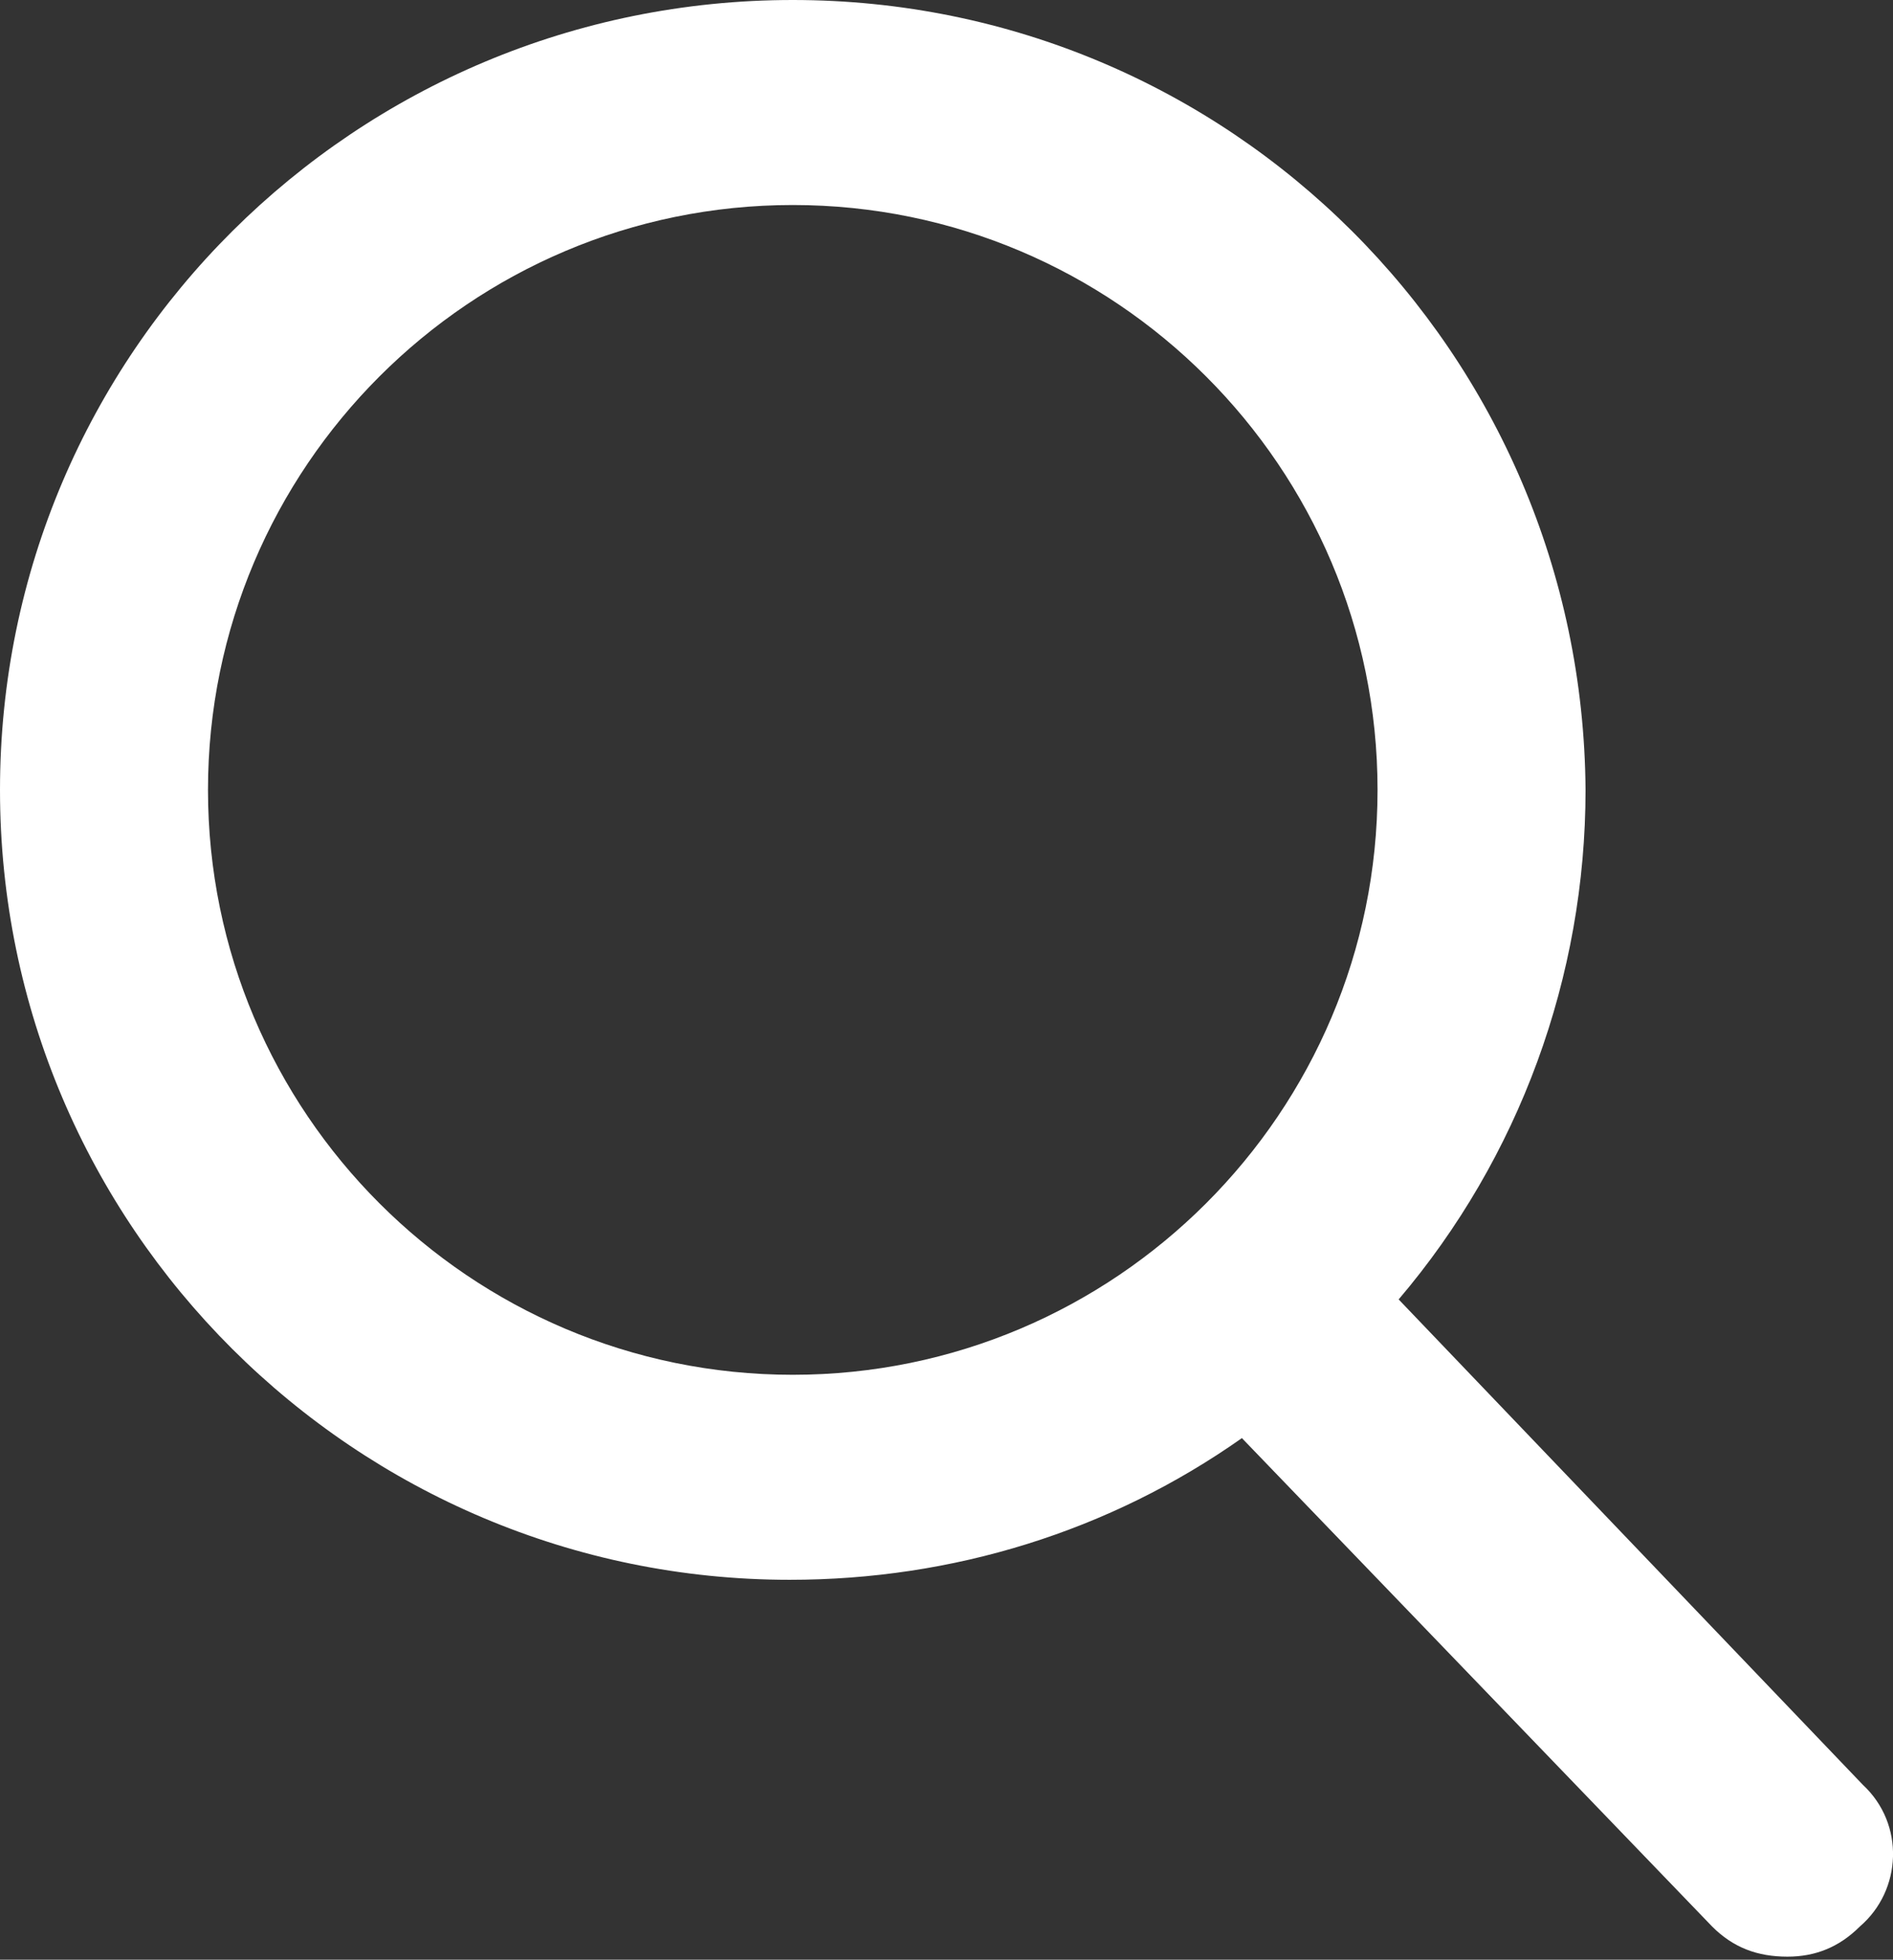
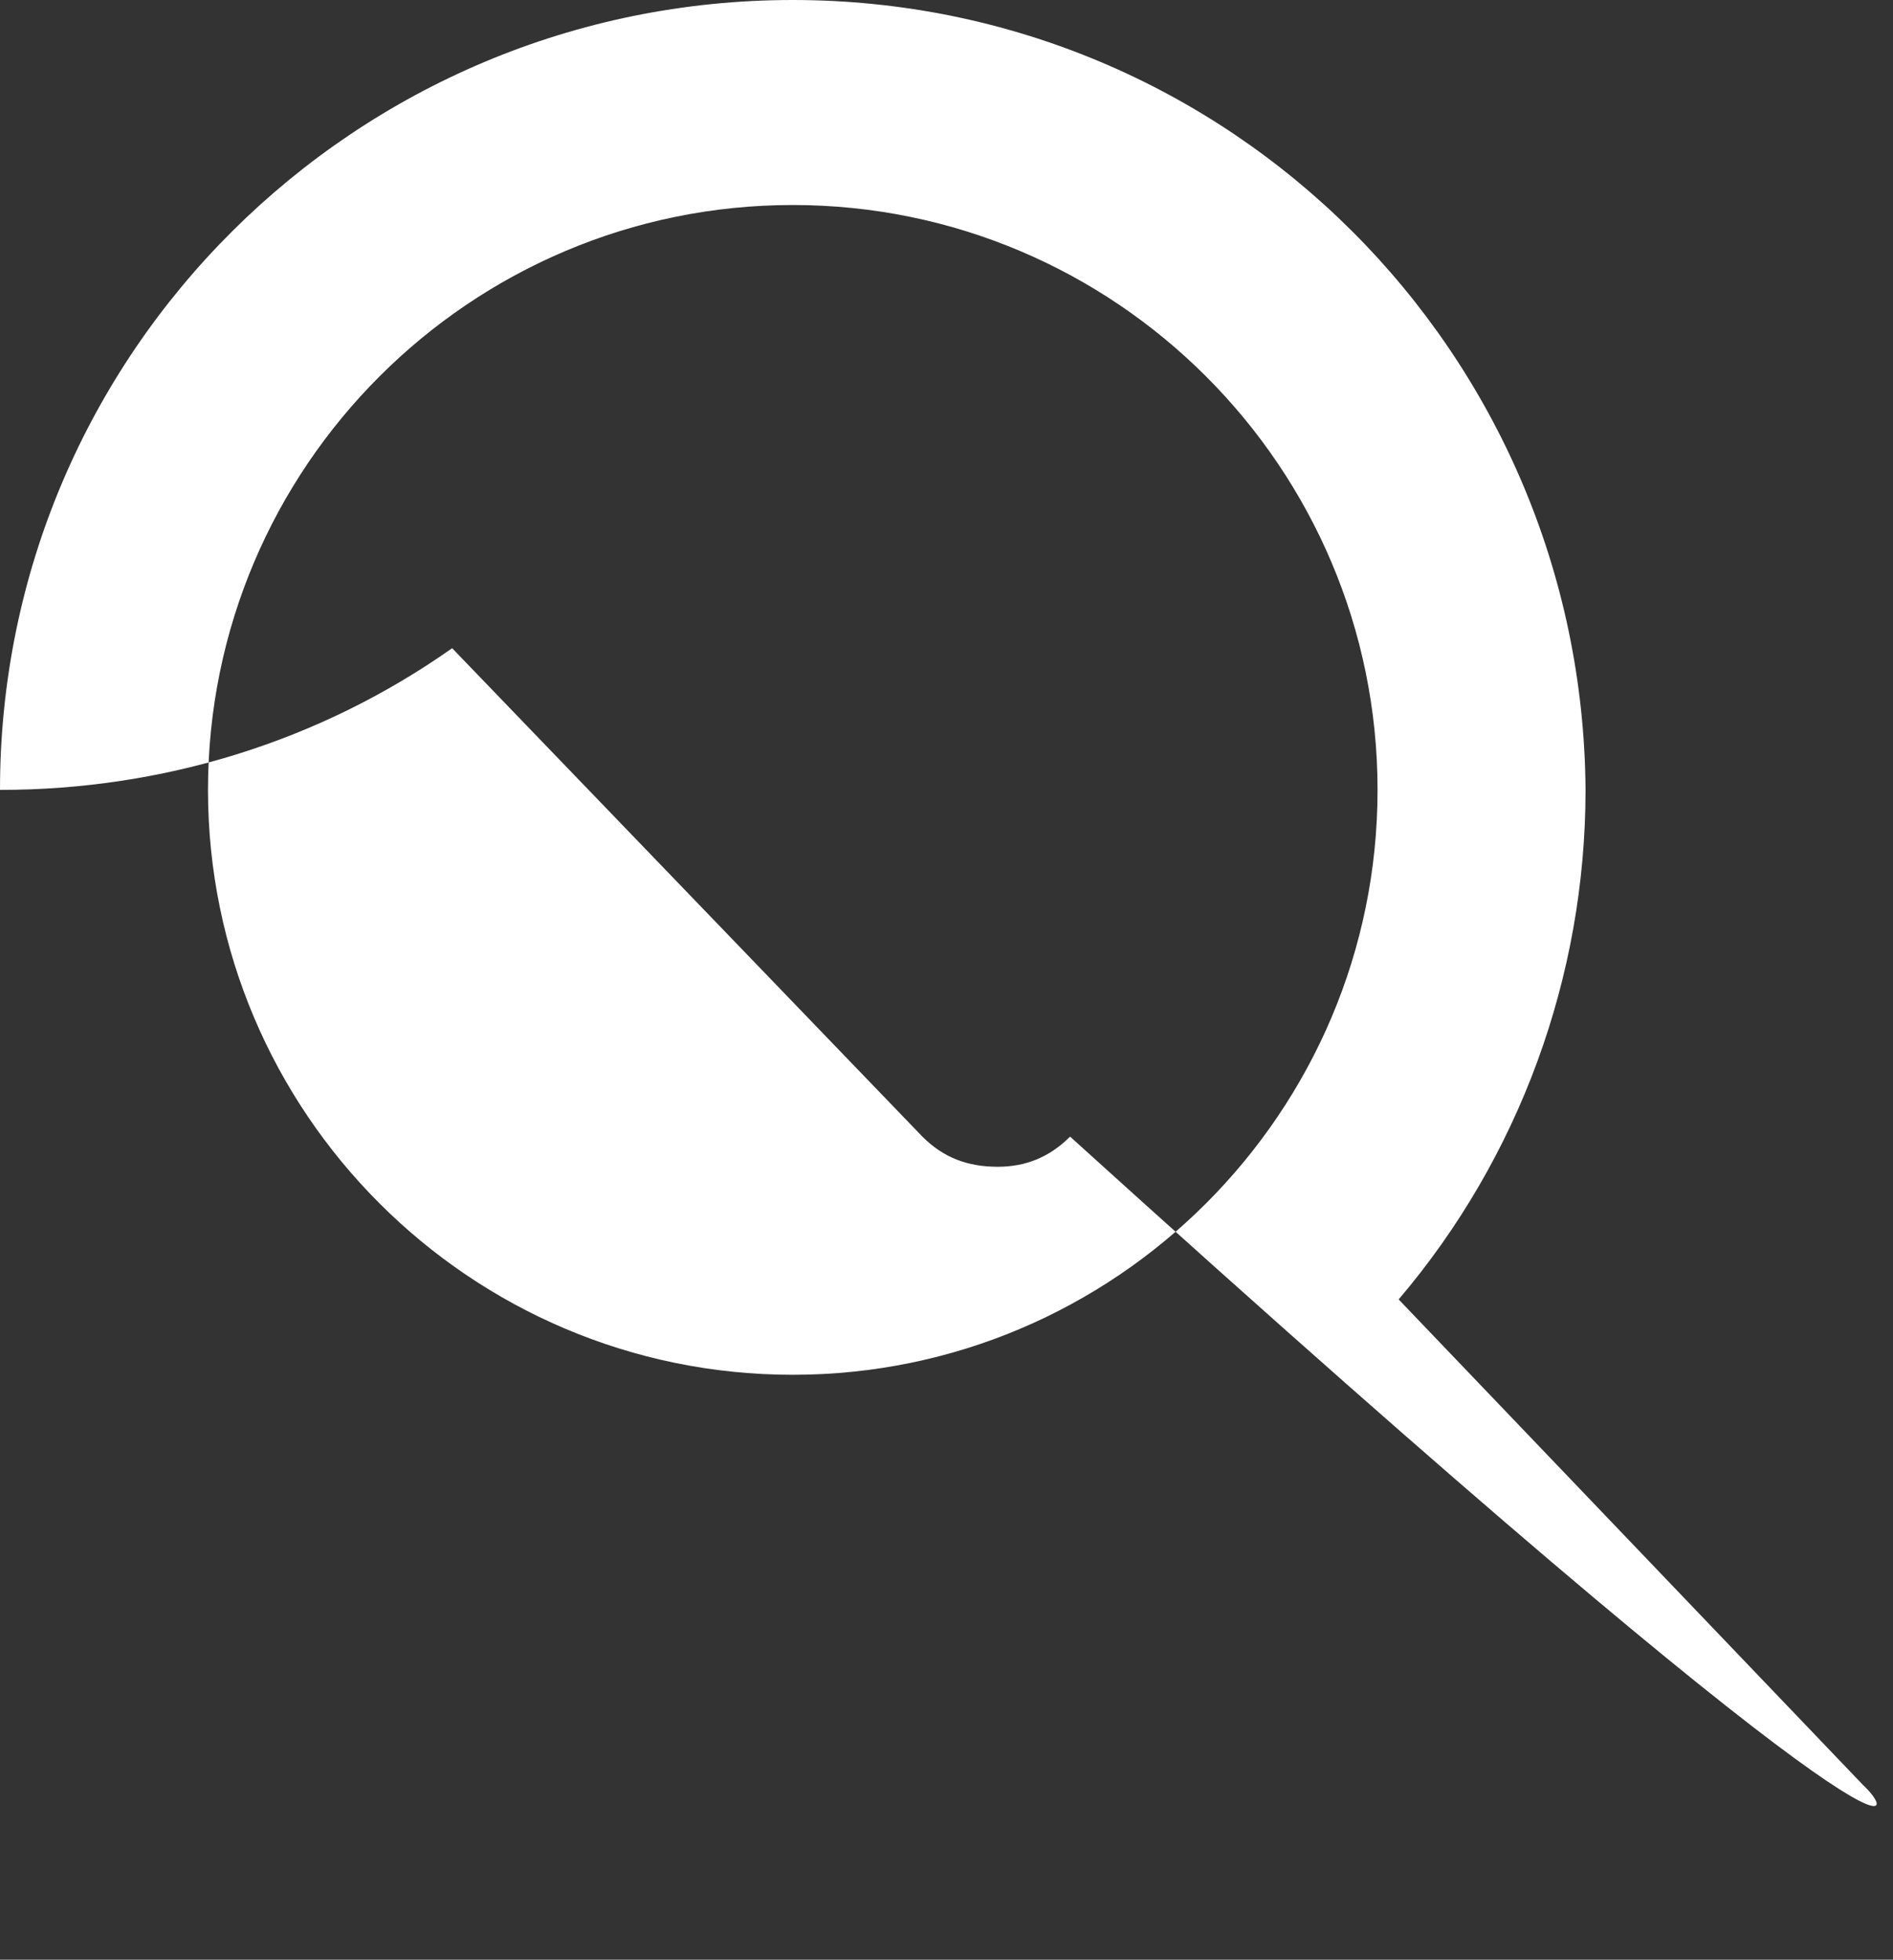
<svg xmlns="http://www.w3.org/2000/svg" version="1.1" id="Capa_1" x="0px" y="0px" width="62.8px" height="65px" viewBox="2.5 0.2 62.8 65" style="enable-background:new 2.5 0.2 62.8 65;" xml:space="preserve">
  <rect x="2.5" y="0.2" width="62.8" height="65" fill="#333333" stroke="none" />
-   <path style="fill:#FFFFFF;" d="M64.3,59.4L48.9,43.3c4-4.7,6.2-10.7,6.2-16.9C55,11.9,43.3,0.2,28.8,0.2C14.3,0.2,2.5,11.9,2.5,26.4  s11.8,26.2,26.2,26.2c5.4,0,10.6-1.6,15-4.7l15.6,16.2c0.7,0.7,1.5,1,2.5,1c0.9,0,1.7-0.3,2.4-1C65.6,62.9,65.7,60.7,64.3,59.4z   M28.8,7c10.7,0,19.4,8.7,19.4,19.4c0,10.7-8.7,19.4-19.4,19.4S9.4,37.1,9.4,26.4C9.4,15.7,18.1,7,28.8,7z" />
+   <path style="fill:#FFFFFF;" d="M64.3,59.4L48.9,43.3c4-4.7,6.2-10.7,6.2-16.9C55,11.9,43.3,0.2,28.8,0.2C14.3,0.2,2.5,11.9,2.5,26.4  c5.4,0,10.6-1.6,15-4.7l15.6,16.2c0.7,0.7,1.5,1,2.5,1c0.9,0,1.7-0.3,2.4-1C65.6,62.9,65.7,60.7,64.3,59.4z   M28.8,7c10.7,0,19.4,8.7,19.4,19.4c0,10.7-8.7,19.4-19.4,19.4S9.4,37.1,9.4,26.4C9.4,15.7,18.1,7,28.8,7z" />
</svg>